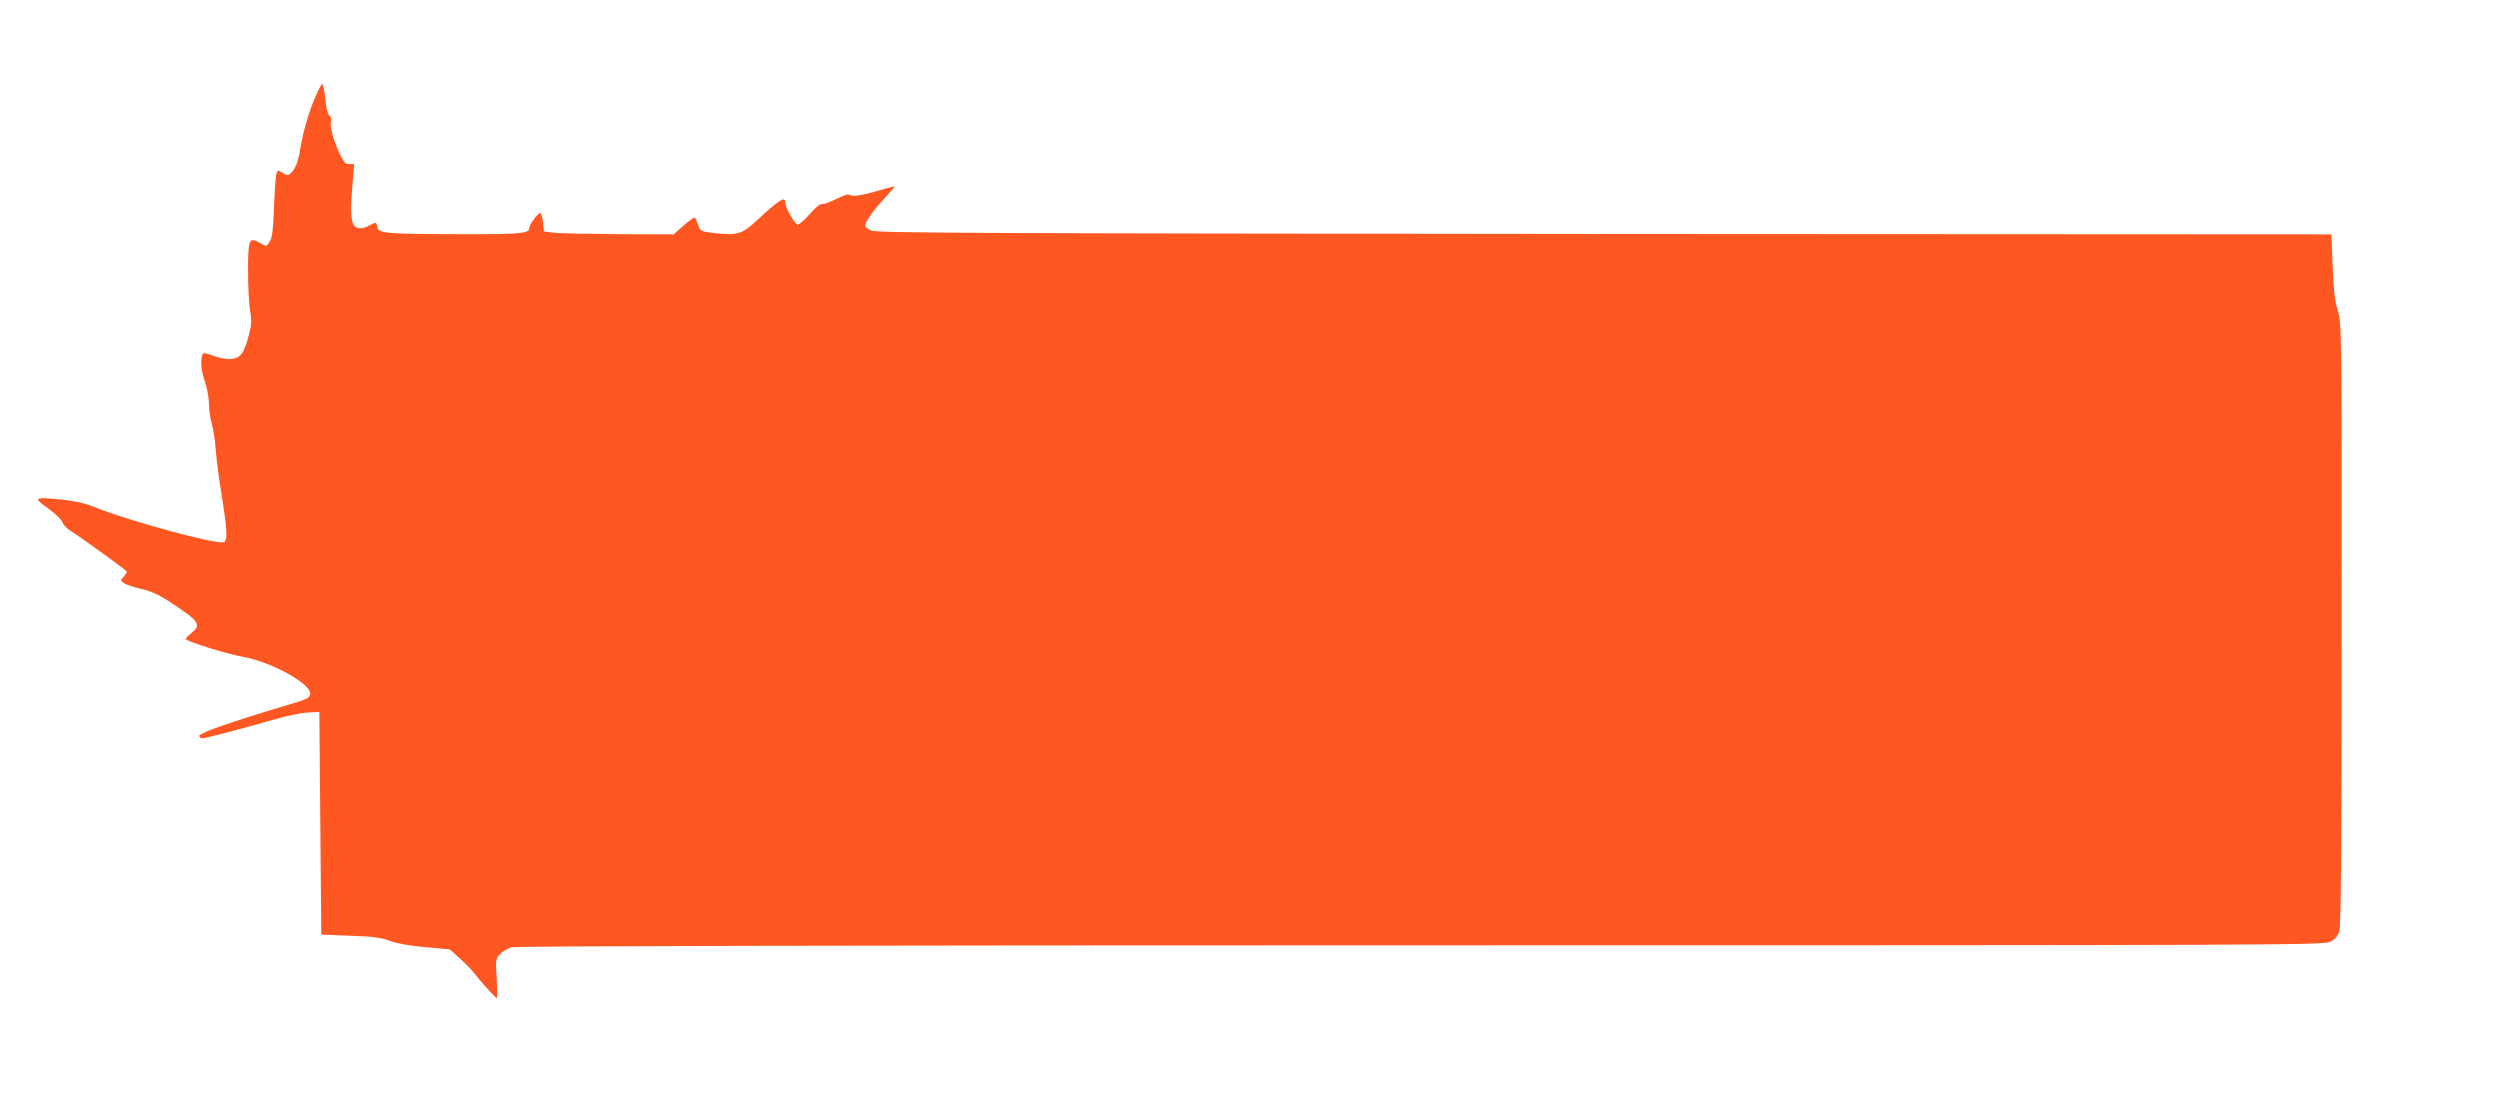
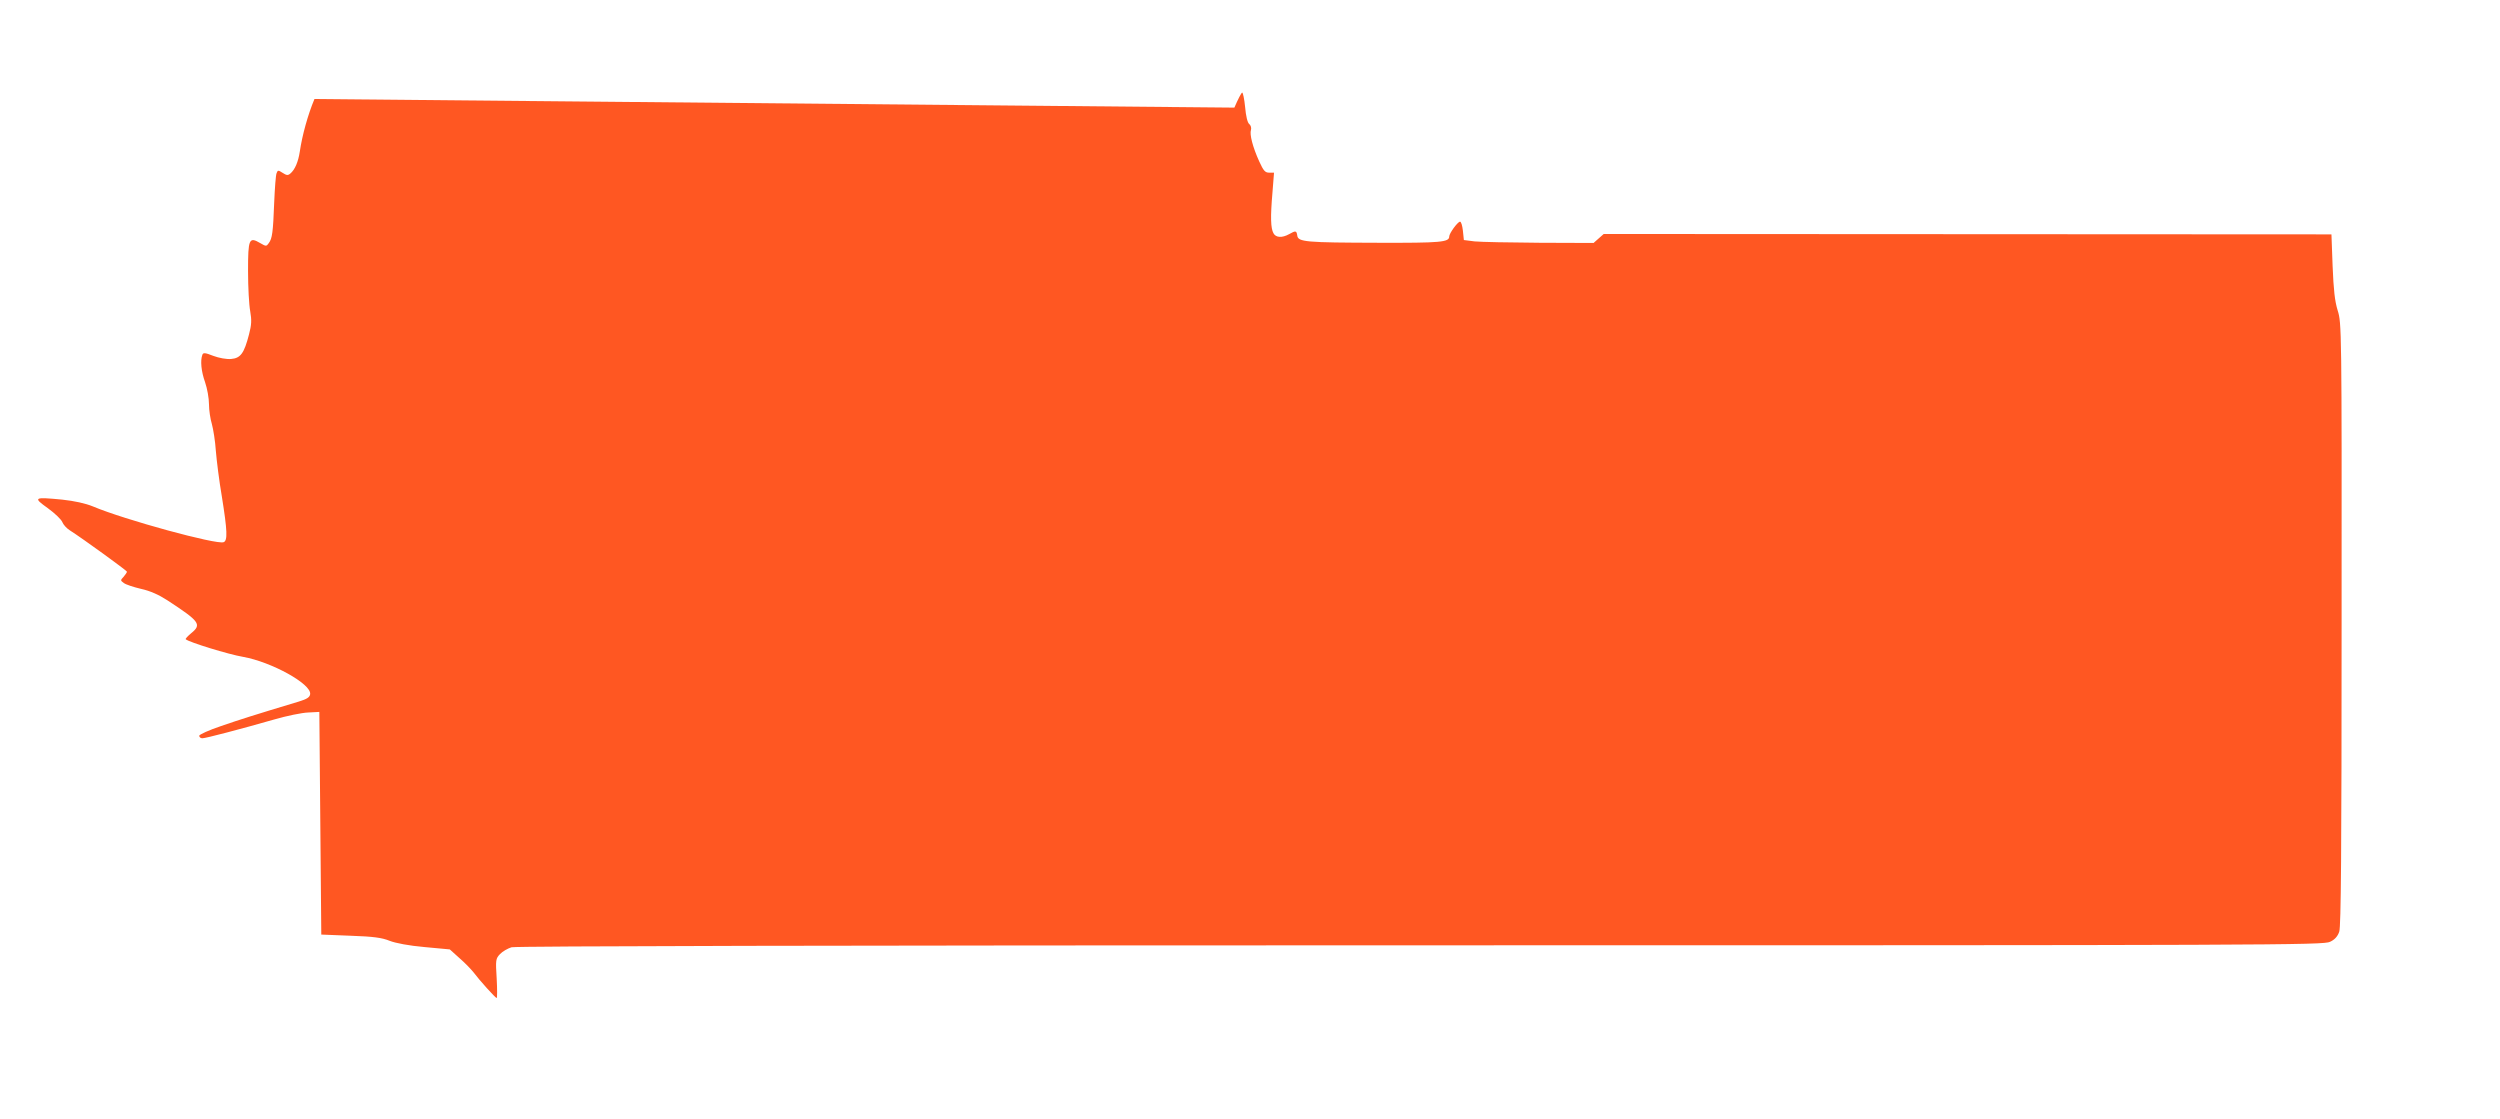
<svg xmlns="http://www.w3.org/2000/svg" version="1.0" width="1280pt" height="573pt" viewBox="0 0 1280 573" preserveAspectRatio="xMidYMid meet">
  <g transform="translate(0,573) scale(0.1,-0.1)" fill="#ff5722" stroke="none">
-     <path d="M1610 5223 c-34 -81 -63 -187 -75 -269 -8 -53 -25 -93 -49 -113 -12 -10 -19 -9 -39 4 -23 15 -25 14 -31 -2 -4 -9 -9 -76 -12 -147 -6 -156 -10 -187 -28 -211 -12 -17 -14 -17 -43 0 -58 34 -63 23 -63 -143 0 -82 5 -174 11 -205 8 -46 7 -70 -6 -119 -25 -97 -43 -122 -92 -126 -23 -2 -62 5 -91 16 -43 17 -52 17 -56 5 -11 -29 -6 -84 14 -140 11 -32 20 -82 20 -113 0 -30 7 -76 15 -102 7 -26 17 -87 20 -135 4 -49 17 -155 31 -236 28 -175 30 -225 9 -233 -36 -14 -508 115 -669 183 -39 16 -94 28 -158 35 -146 14 -150 11 -73 -44 36 -26 69 -58 74 -71 5 -13 22 -32 38 -42 66 -42 293 -207 293 -212 0 -4 -8 -15 -17 -26 -17 -18 -17 -19 1 -32 10 -8 50 -21 88 -30 46 -10 91 -30 134 -58 167 -109 178 -124 123 -169 -18 -15 -31 -29 -28 -31 16 -15 221 -78 293 -90 146 -26 351 -139 344 -191 -2 -16 -16 -25 -58 -38 -239 -72 -298 -91 -397 -125 -63 -21 -113 -44 -113 -50 0 -7 7 -13 16 -13 17 0 196 47 367 96 65 19 144 35 175 36 l57 3 5 -570 5 -570 150 -6 c117 -4 161 -10 200 -26 31 -12 99 -25 179 -32 l129 -12 51 -46 c28 -24 59 -57 71 -72 28 -38 112 -131 118 -131 3 0 3 45 0 100 -6 95 -5 102 17 125 13 14 40 29 59 35 24 6 1629 10 4656 10 4378 0 4622 1 4655 18 24 11 39 28 47 52 9 26 12 409 12 1575 1 1521 0 1541 -20 1605 -15 49 -21 105 -26 227 l-6 163 -3726 2 c-3290 3 -3729 5 -3753 18 -16 8 -28 19 -28 23 0 21 37 75 91 133 32 35 59 66 59 68 0 3 -21 -2 -47 -10 -102 -31 -167 -43 -179 -33 -9 7 -30 1 -73 -20 -33 -17 -66 -28 -73 -26 -8 3 -34 -18 -61 -50 -27 -30 -55 -55 -62 -55 -15 0 -65 88 -65 115 0 32 -32 11 -142 -91 -78 -73 -102 -80 -216 -68 -75 9 -77 10 -87 41 -6 18 -13 35 -17 38 -3 4 -29 -14 -57 -39 l-52 -46 -277 1 c-152 1 -302 4 -332 7 l-55 7 -5 48 c-3 26 -9 47 -15 46 -13 -2 -55 -60 -55 -76 0 -29 -43 -33 -362 -32 -373 1 -412 4 -416 37 -4 26 -8 26 -42 7 -36 -20 -68 -18 -80 5 -14 26 -16 81 -5 208 l8 102 -25 0 c-21 0 -29 10 -51 58 -33 73 -50 138 -42 161 3 10 -1 24 -9 30 -9 7 -17 41 -21 87 -4 41 -11 74 -15 74 -4 0 -22 -35 -40 -77z" />
+     <path d="M1610 5223 c-34 -81 -63 -187 -75 -269 -8 -53 -25 -93 -49 -113 -12 -10 -19 -9 -39 4 -23 15 -25 14 -31 -2 -4 -9 -9 -76 -12 -147 -6 -156 -10 -187 -28 -211 -12 -17 -14 -17 -43 0 -58 34 -63 23 -63 -143 0 -82 5 -174 11 -205 8 -46 7 -70 -6 -119 -25 -97 -43 -122 -92 -126 -23 -2 -62 5 -91 16 -43 17 -52 17 -56 5 -11 -29 -6 -84 14 -140 11 -32 20 -82 20 -113 0 -30 7 -76 15 -102 7 -26 17 -87 20 -135 4 -49 17 -155 31 -236 28 -175 30 -225 9 -233 -36 -14 -508 115 -669 183 -39 16 -94 28 -158 35 -146 14 -150 11 -73 -44 36 -26 69 -58 74 -71 5 -13 22 -32 38 -42 66 -42 293 -207 293 -212 0 -4 -8 -15 -17 -26 -17 -18 -17 -19 1 -32 10 -8 50 -21 88 -30 46 -10 91 -30 134 -58 167 -109 178 -124 123 -169 -18 -15 -31 -29 -28 -31 16 -15 221 -78 293 -90 146 -26 351 -139 344 -191 -2 -16 -16 -25 -58 -38 -239 -72 -298 -91 -397 -125 -63 -21 -113 -44 -113 -50 0 -7 7 -13 16 -13 17 0 196 47 367 96 65 19 144 35 175 36 l57 3 5 -570 5 -570 150 -6 c117 -4 161 -10 200 -26 31 -12 99 -25 179 -32 l129 -12 51 -46 c28 -24 59 -57 71 -72 28 -38 112 -131 118 -131 3 0 3 45 0 100 -6 95 -5 102 17 125 13 14 40 29 59 35 24 6 1629 10 4656 10 4378 0 4622 1 4655 18 24 11 39 28 47 52 9 26 12 409 12 1575 1 1521 0 1541 -20 1605 -15 49 -21 105 -26 227 l-6 163 -3726 2 l-52 -46 -277 1 c-152 1 -302 4 -332 7 l-55 7 -5 48 c-3 26 -9 47 -15 46 -13 -2 -55 -60 -55 -76 0 -29 -43 -33 -362 -32 -373 1 -412 4 -416 37 -4 26 -8 26 -42 7 -36 -20 -68 -18 -80 5 -14 26 -16 81 -5 208 l8 102 -25 0 c-21 0 -29 10 -51 58 -33 73 -50 138 -42 161 3 10 -1 24 -9 30 -9 7 -17 41 -21 87 -4 41 -11 74 -15 74 -4 0 -22 -35 -40 -77z" />
  </g>
</svg>